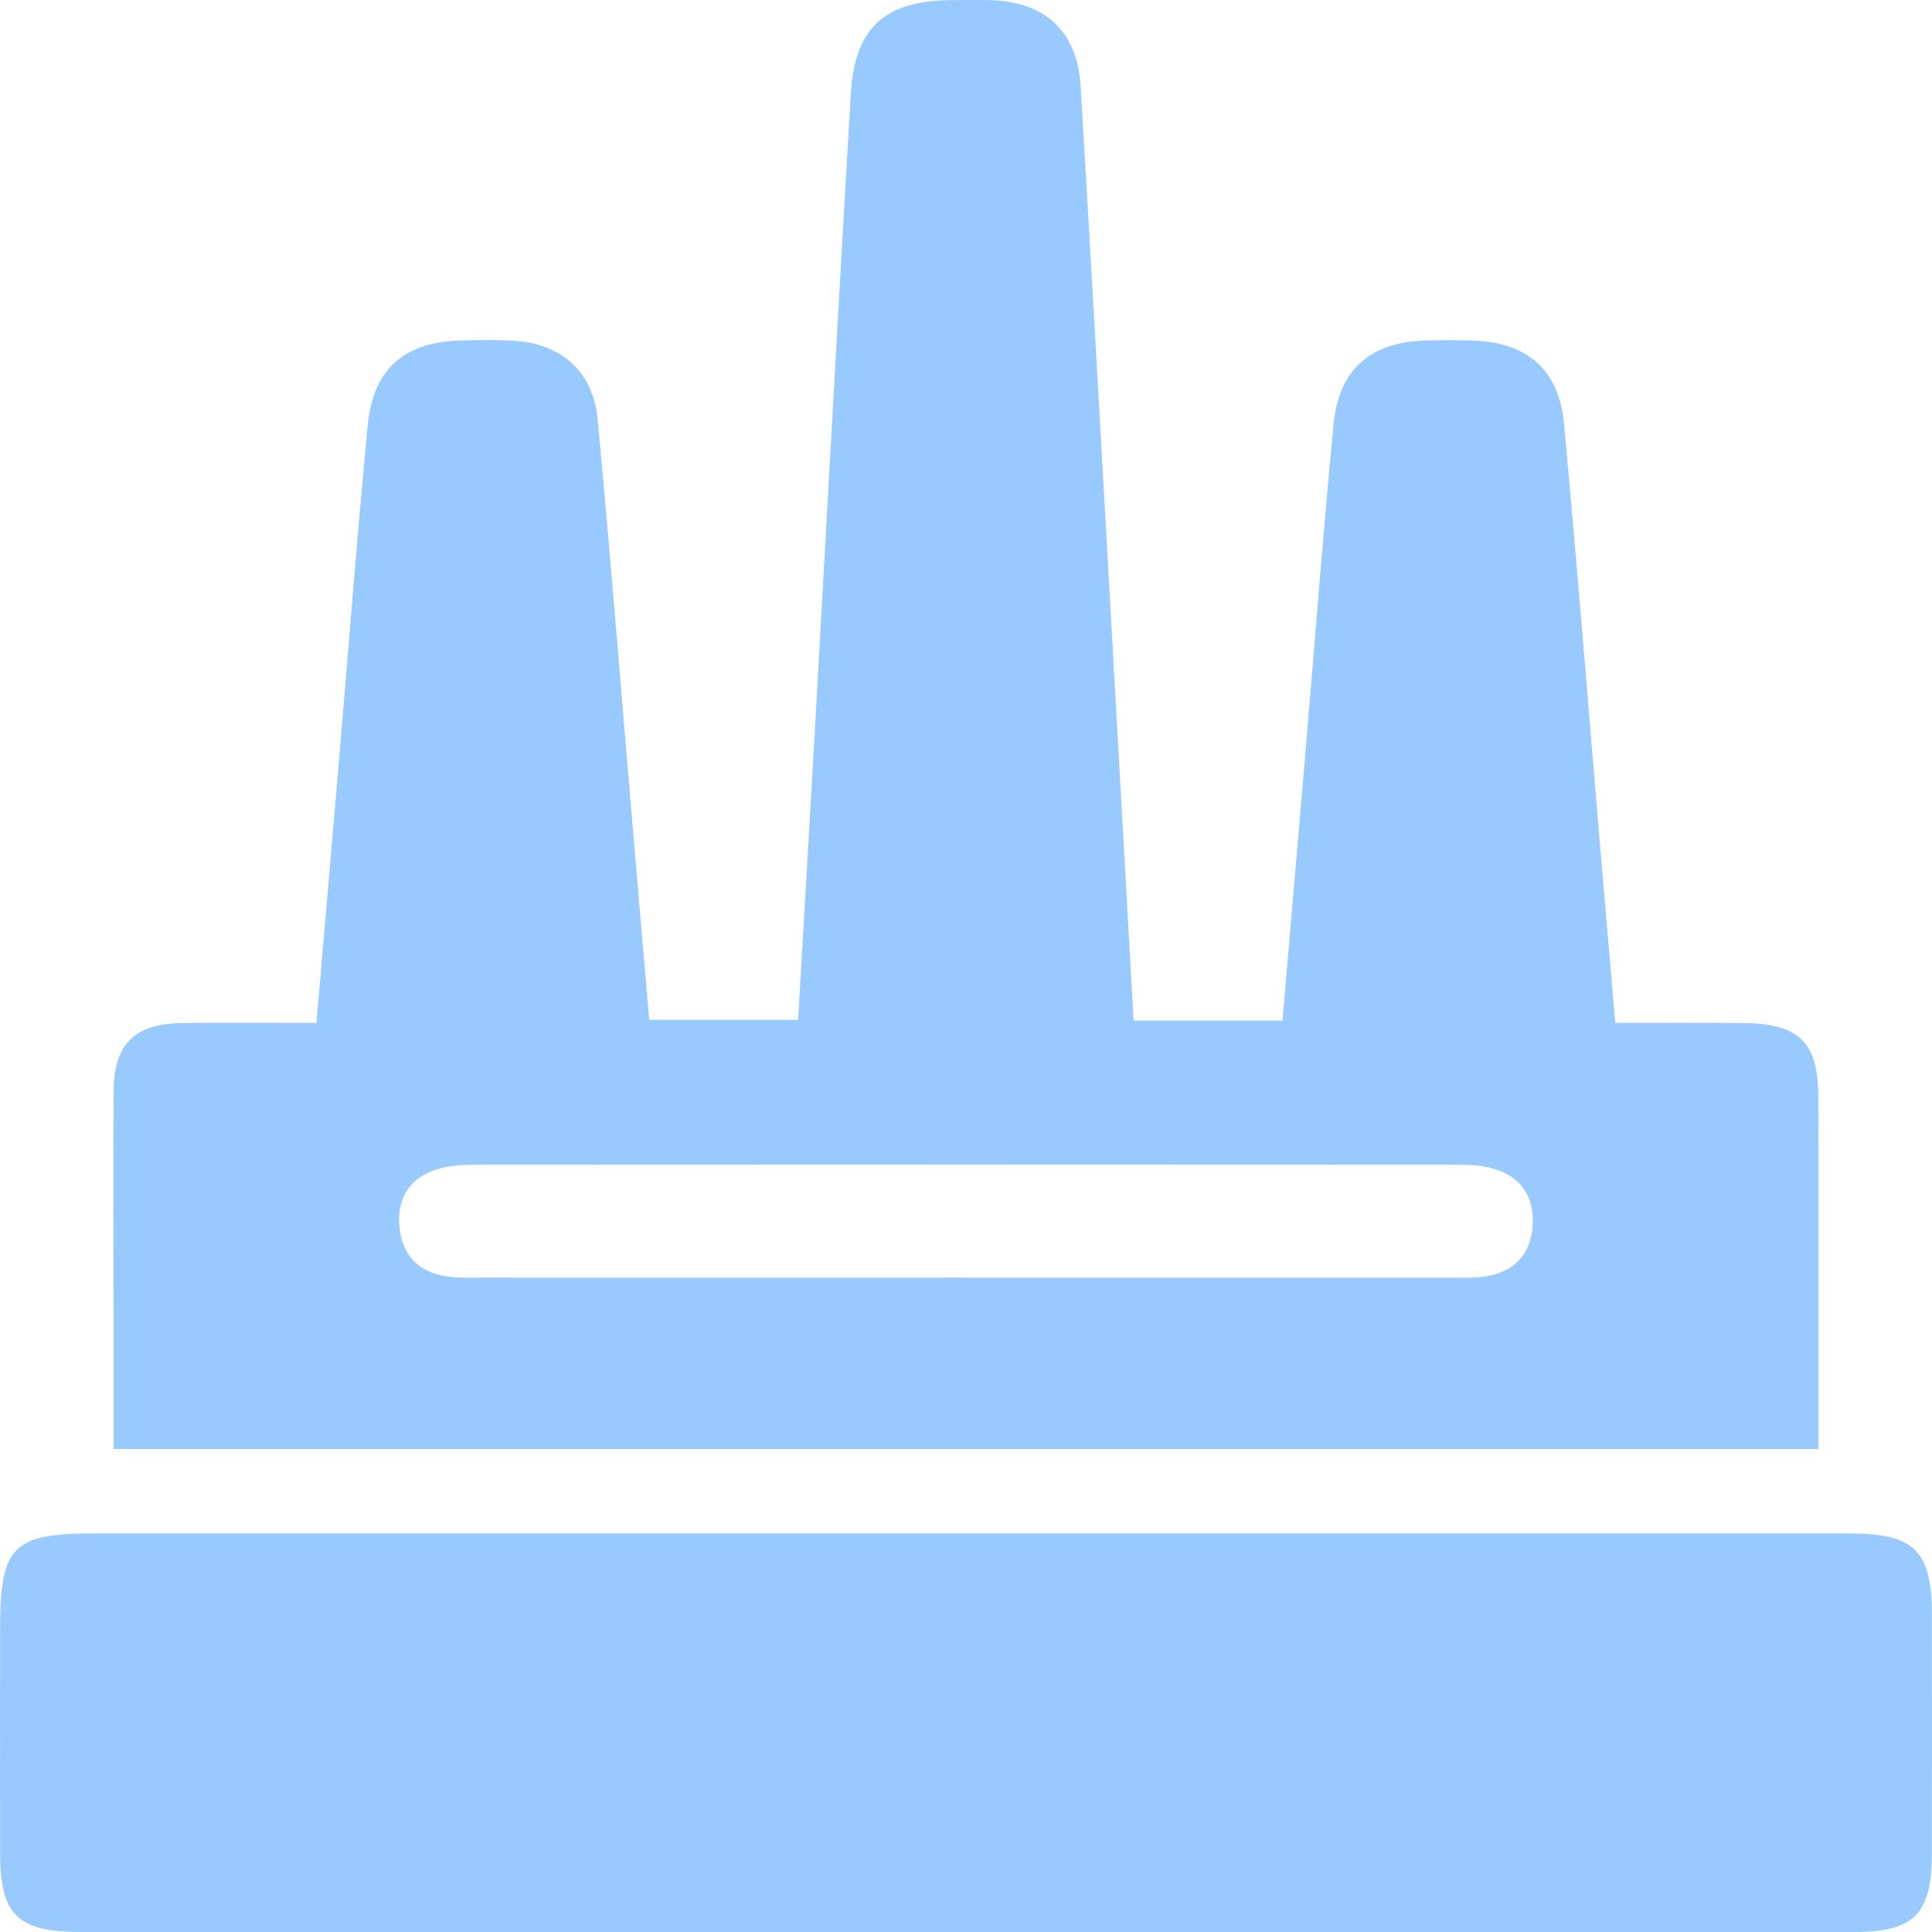
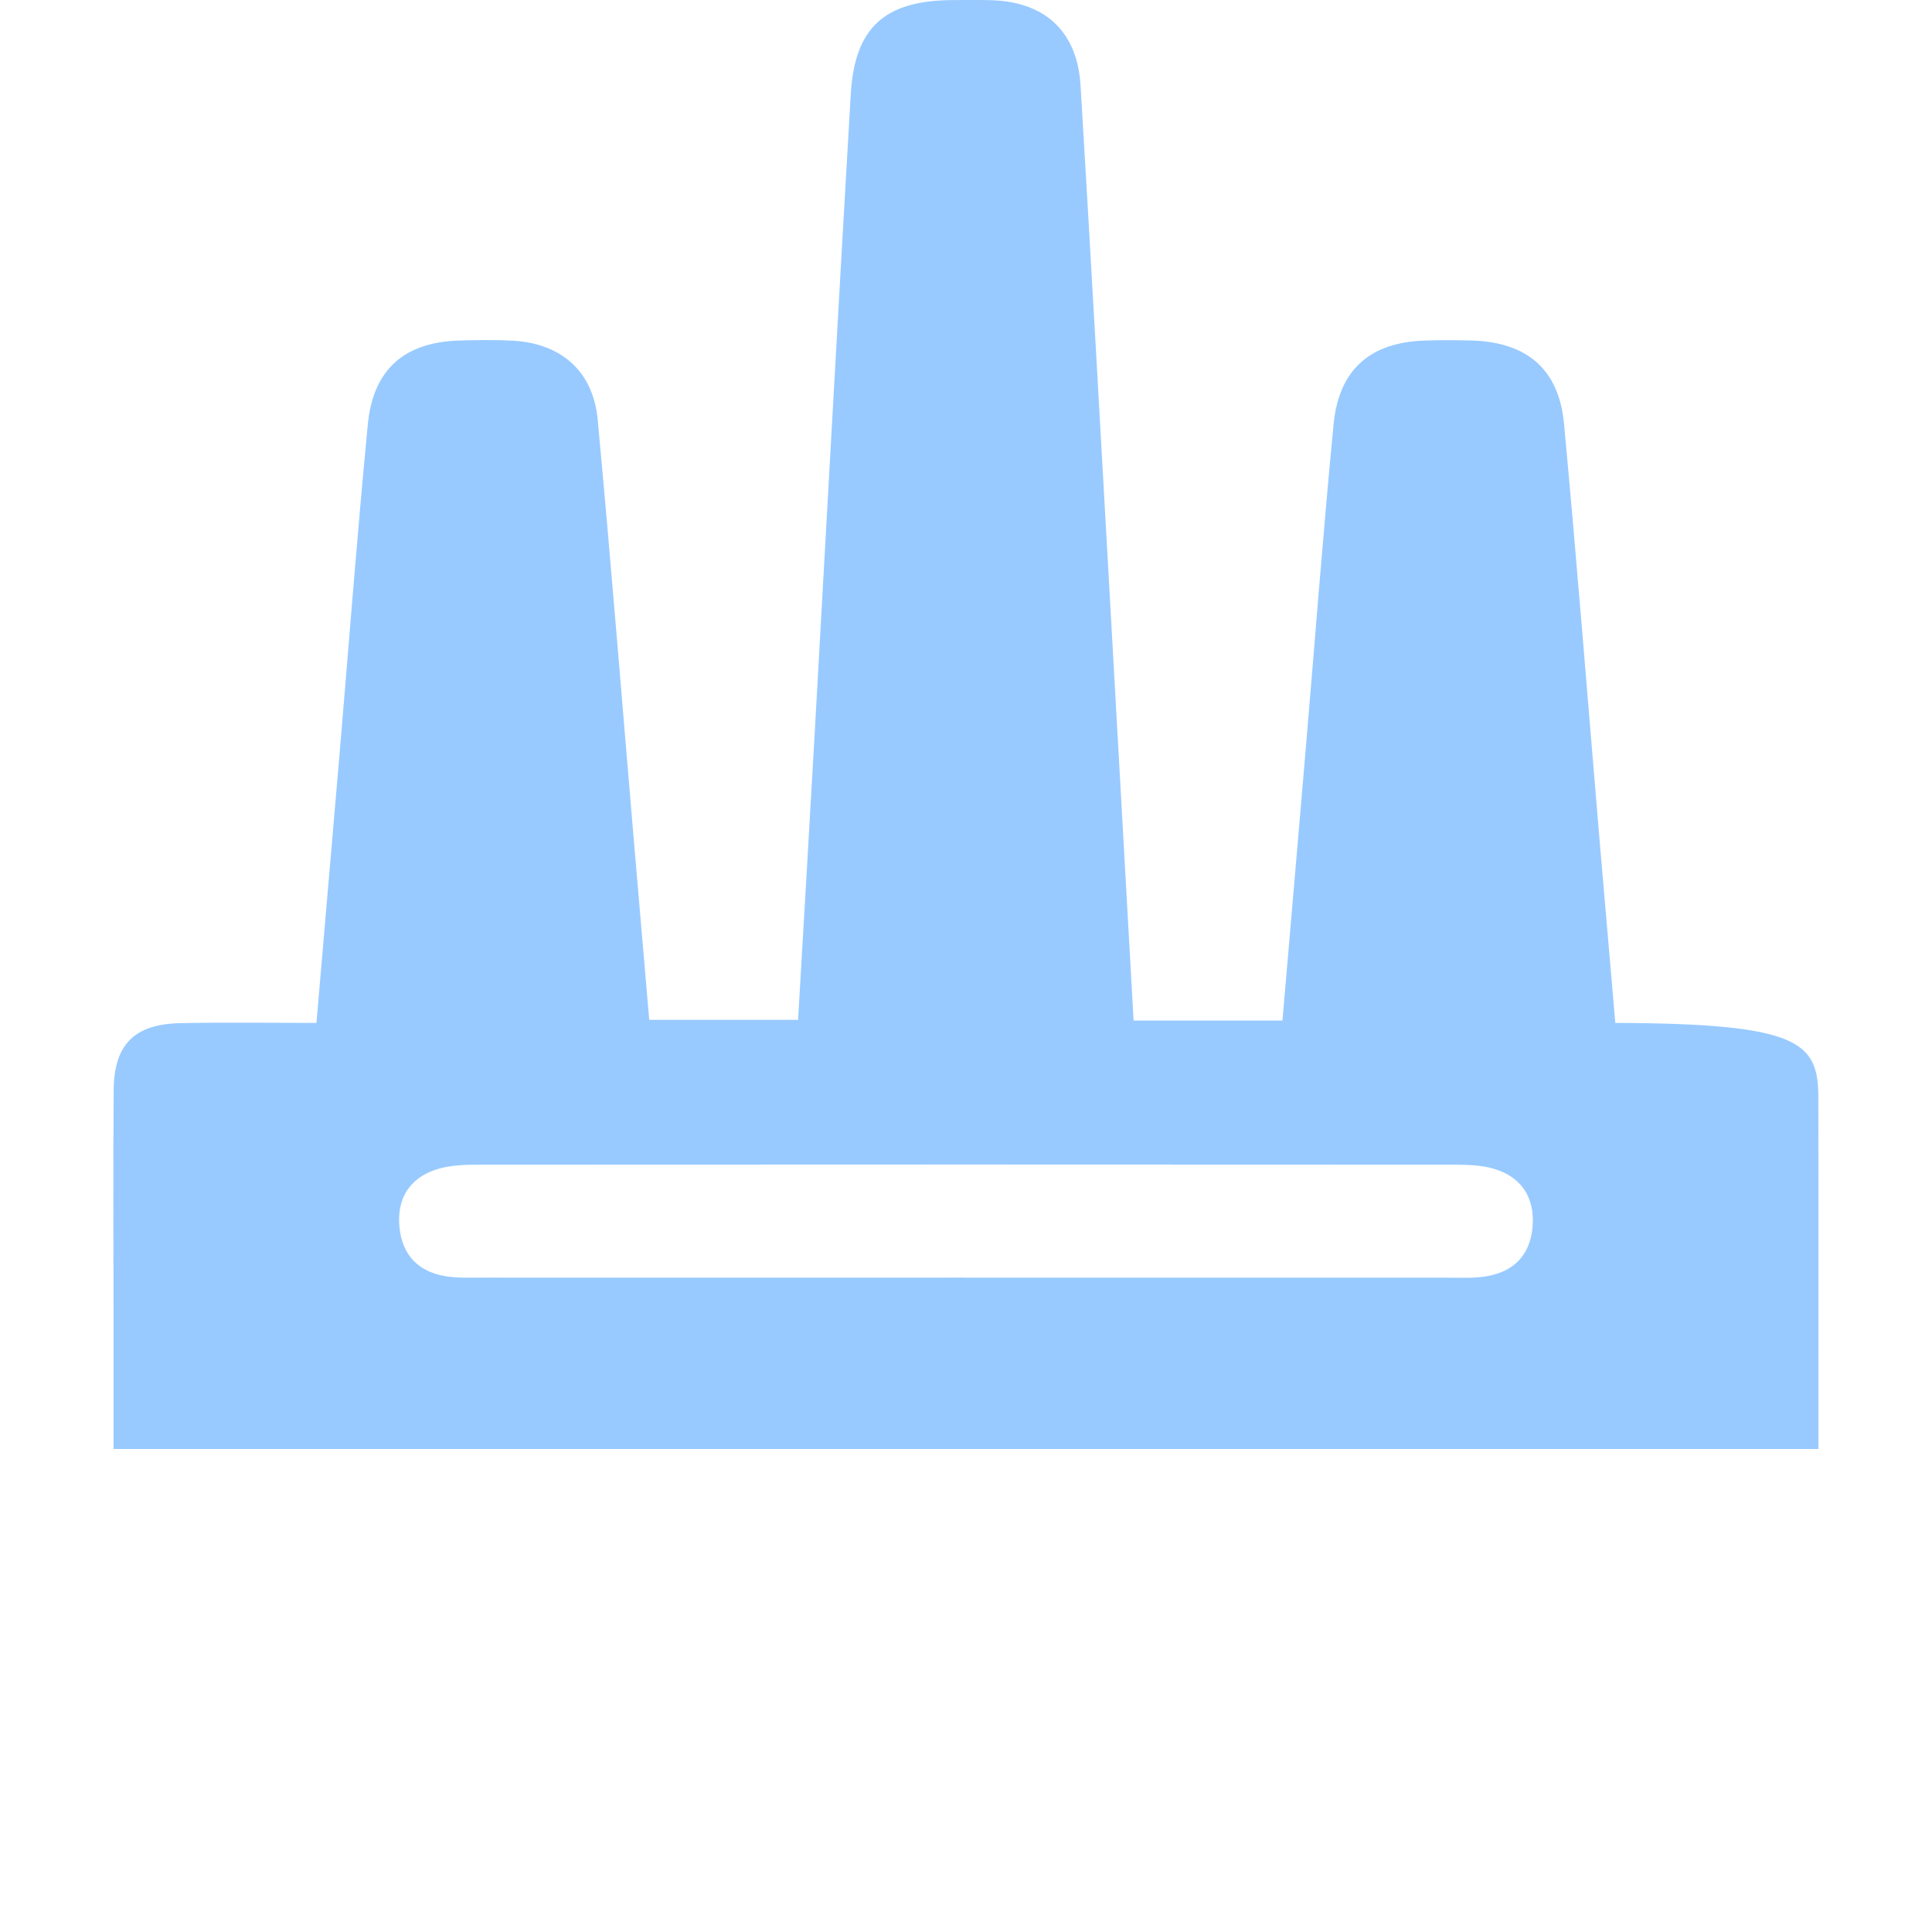
<svg xmlns="http://www.w3.org/2000/svg" width="24" height="24" viewBox="0 0 24 24" fill="none">
  <g clip-path="url(#clip0_135_168)">
-     <path d="M14.082 12.678H15.931C16.026 11.575 16.121 10.476 16.214 9.378C16.331 8.009 16.434 6.639 16.566 5.271C16.633 4.584 17.027 4.248 17.713 4.23C17.901 4.224 18.088 4.225 18.276 4.23C18.963 4.247 19.366 4.583 19.429 5.265C19.591 7.006 19.728 8.749 19.875 10.491C19.936 11.206 19.998 11.92 20.066 12.707C20.605 12.707 21.129 12.704 21.652 12.709C22.351 12.714 22.587 12.945 22.588 13.629C22.591 14.94 22.589 16.65 22.589 18H1.41C1.41 17.572 1.41 16.741 1.41 16.309C1.41 15.388 1.405 14.466 1.412 13.545C1.416 12.975 1.668 12.721 2.243 12.71C2.788 12.699 3.333 12.707 3.931 12.707C4.028 11.577 4.123 10.478 4.217 9.38C4.333 8.011 4.437 6.641 4.569 5.274C4.635 4.584 5.028 4.248 5.713 4.23C5.932 4.224 6.151 4.22 6.369 4.232C6.97 4.265 7.369 4.61 7.425 5.215C7.589 6.972 7.728 8.73 7.878 10.489C7.939 11.203 8.001 11.918 8.065 12.669H9.914C9.983 11.476 10.054 10.296 10.12 9.116C10.27 6.465 10.413 3.815 10.569 1.164C10.618 0.338 10.994 0.006 11.831 0.001C11.987 0 12.143 -0.002 12.3 0.002C12.977 0.018 13.381 0.385 13.423 1.061C13.549 3.15 13.664 5.239 13.782 7.329C13.882 9.103 13.981 10.877 14.082 12.678L14.082 12.678ZM11.993 15.872C13.991 15.872 15.99 15.872 17.988 15.872C18.144 15.872 18.302 15.88 18.456 15.856C18.808 15.801 19.013 15.585 19.039 15.229C19.064 14.874 18.9 14.62 18.557 14.519C18.396 14.471 18.219 14.469 18.049 14.468C14.021 14.466 9.993 14.465 5.965 14.468C5.78 14.468 5.584 14.472 5.412 14.53C5.075 14.643 4.923 14.907 4.964 15.261C5.002 15.595 5.201 15.798 5.531 15.853C5.683 15.878 5.842 15.871 5.998 15.871C7.996 15.872 9.995 15.871 11.993 15.871V15.872Z" fill="#98CAFF" />
-     <path d="M11.974 24C8.319 24 4.665 24 1.01 24C0.215 24 0.002 23.791 0.001 23.014C0 22.092 0.001 21.171 0.001 20.249C0.001 19.203 0.152 19.049 1.18 19.049C5.928 19.049 10.676 19.049 15.424 19.049C17.938 19.049 20.453 19.049 22.967 19.049C23.786 19.049 23.998 19.261 23.999 20.067C24 21.051 24 22.035 23.999 23.019C23.998 23.777 23.78 24 23.031 24C19.345 24 15.66 24 11.974 24L11.974 24Z" fill="#98CAFF" />
+     <path d="M14.082 12.678H15.931C16.026 11.575 16.121 10.476 16.214 9.378C16.331 8.009 16.434 6.639 16.566 5.271C16.633 4.584 17.027 4.248 17.713 4.23C17.901 4.224 18.088 4.225 18.276 4.23C18.963 4.247 19.366 4.583 19.429 5.265C19.591 7.006 19.728 8.749 19.875 10.491C19.936 11.206 19.998 11.92 20.066 12.707C22.351 12.714 22.587 12.945 22.588 13.629C22.591 14.94 22.589 16.65 22.589 18H1.41C1.41 17.572 1.41 16.741 1.41 16.309C1.41 15.388 1.405 14.466 1.412 13.545C1.416 12.975 1.668 12.721 2.243 12.71C2.788 12.699 3.333 12.707 3.931 12.707C4.028 11.577 4.123 10.478 4.217 9.38C4.333 8.011 4.437 6.641 4.569 5.274C4.635 4.584 5.028 4.248 5.713 4.23C5.932 4.224 6.151 4.22 6.369 4.232C6.97 4.265 7.369 4.61 7.425 5.215C7.589 6.972 7.728 8.73 7.878 10.489C7.939 11.203 8.001 11.918 8.065 12.669H9.914C9.983 11.476 10.054 10.296 10.12 9.116C10.27 6.465 10.413 3.815 10.569 1.164C10.618 0.338 10.994 0.006 11.831 0.001C11.987 0 12.143 -0.002 12.3 0.002C12.977 0.018 13.381 0.385 13.423 1.061C13.549 3.15 13.664 5.239 13.782 7.329C13.882 9.103 13.981 10.877 14.082 12.678L14.082 12.678ZM11.993 15.872C13.991 15.872 15.99 15.872 17.988 15.872C18.144 15.872 18.302 15.88 18.456 15.856C18.808 15.801 19.013 15.585 19.039 15.229C19.064 14.874 18.9 14.62 18.557 14.519C18.396 14.471 18.219 14.469 18.049 14.468C14.021 14.466 9.993 14.465 5.965 14.468C5.78 14.468 5.584 14.472 5.412 14.53C5.075 14.643 4.923 14.907 4.964 15.261C5.002 15.595 5.201 15.798 5.531 15.853C5.683 15.878 5.842 15.871 5.998 15.871C7.996 15.872 9.995 15.871 11.993 15.871V15.872Z" fill="#98CAFF" />
  </g>
  <defs>
    <clipPath id="clip0_135_168">
      <rect width="24" height="24" fill="white" />
    </clipPath>
  </defs>
</svg>